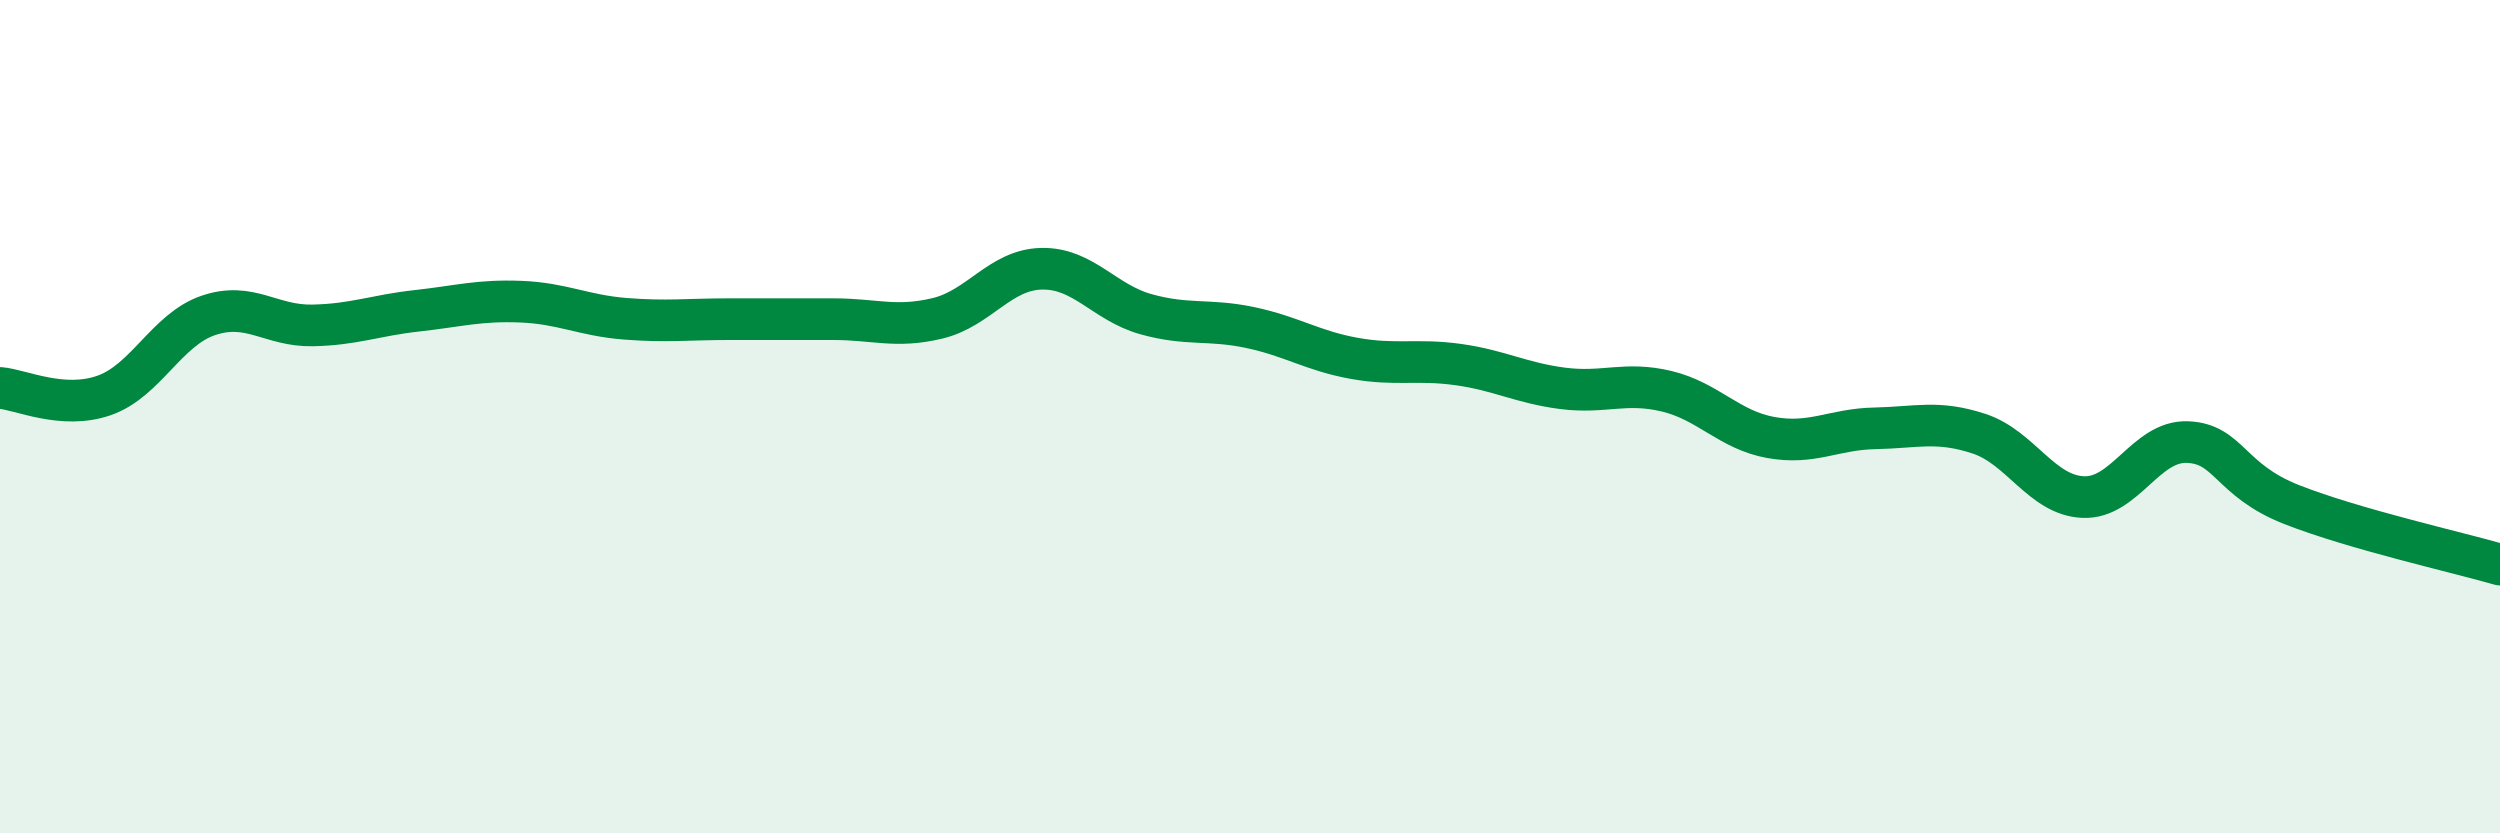
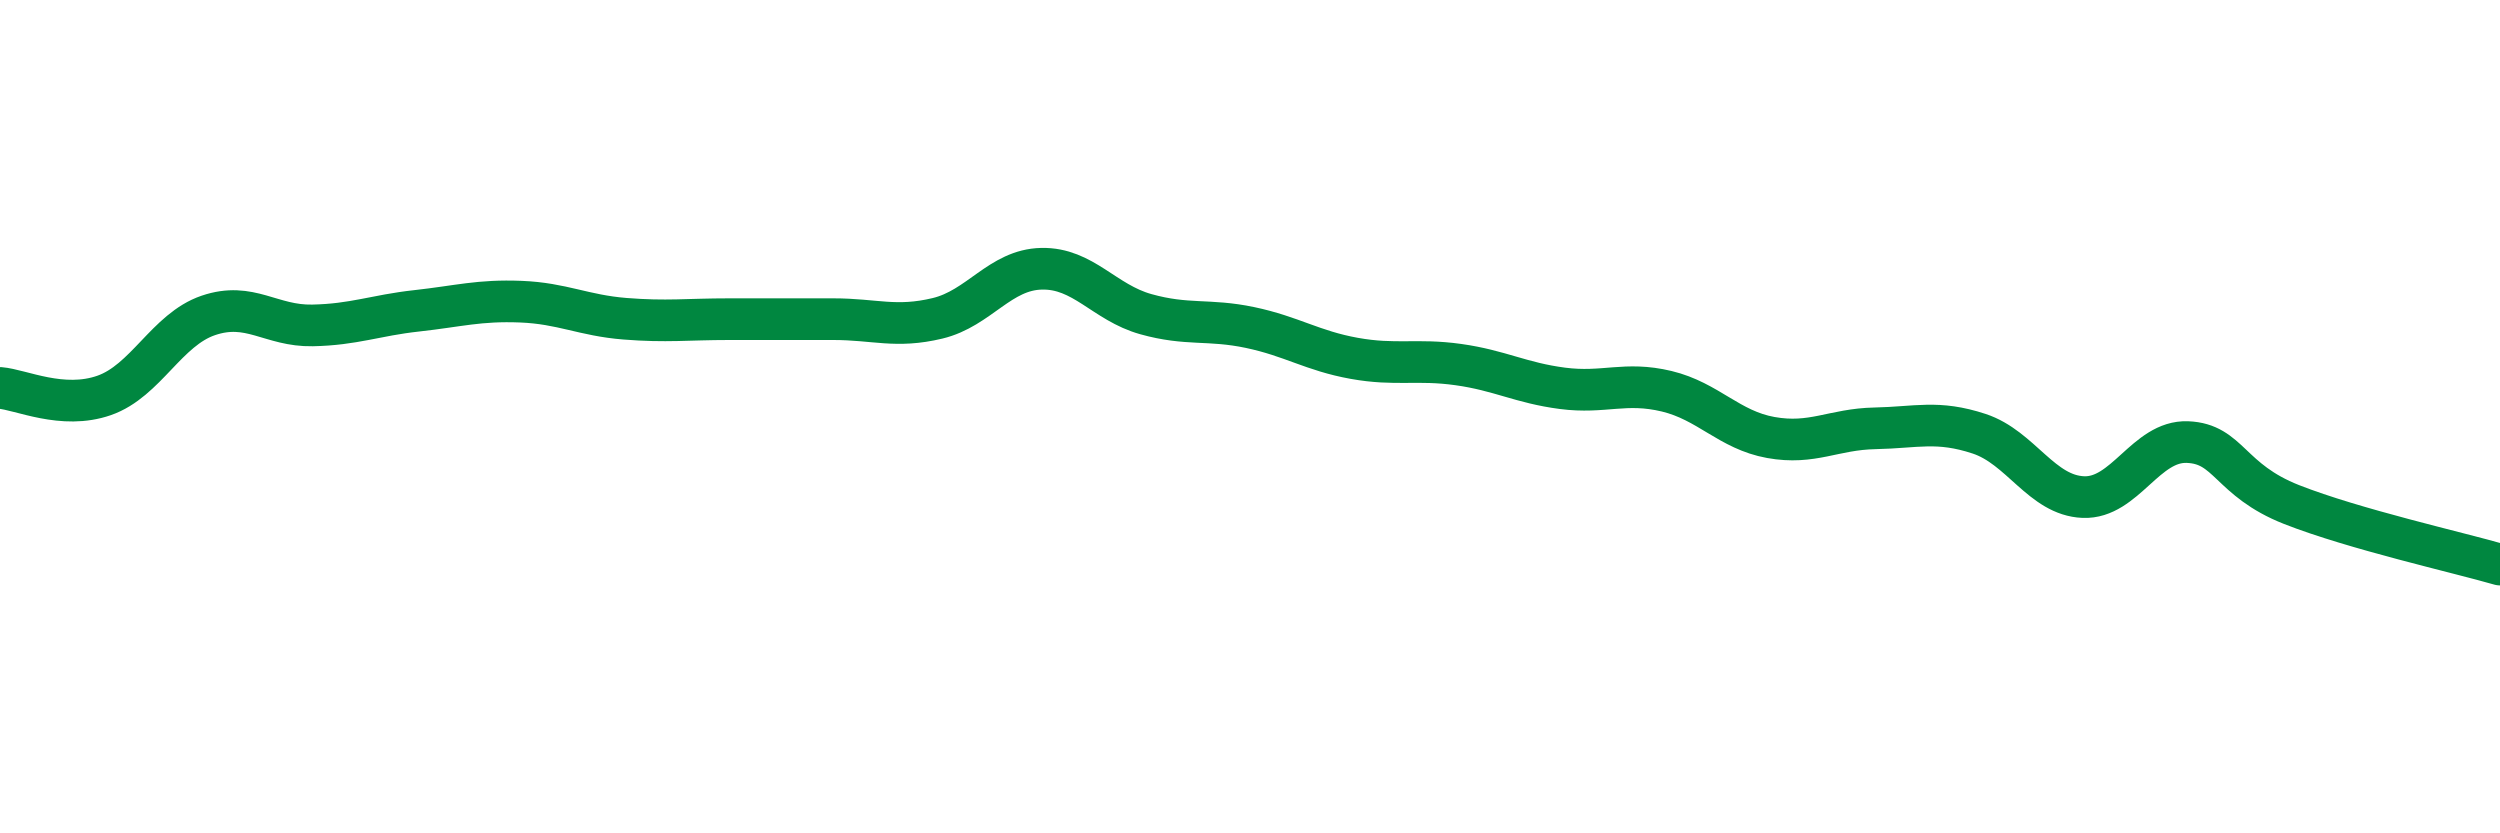
<svg xmlns="http://www.w3.org/2000/svg" width="60" height="20" viewBox="0 0 60 20">
-   <path d="M 0,9.31 C 0.5,9.35 1.5,9.84 2.5,9.49 C 3.5,9.14 4,7.91 5,7.57 C 6,7.23 6.5,7.83 7.5,7.81 C 8.5,7.79 9,7.57 10,7.46 C 11,7.35 11.5,7.2 12.5,7.24 C 13.5,7.28 14,7.57 15,7.65 C 16,7.73 16.5,7.66 17.5,7.66 C 18.5,7.66 19,7.66 20,7.66 C 21,7.66 21.5,7.88 22.5,7.64 C 23.5,7.4 24,6.47 25,6.45 C 26,6.43 26.5,7.26 27.5,7.54 C 28.5,7.82 29,7.65 30,7.86 C 31,8.07 31.5,8.42 32.5,8.6 C 33.5,8.78 34,8.61 35,8.75 C 36,8.89 36.5,9.19 37.5,9.32 C 38.5,9.45 39,9.15 40,9.39 C 41,9.63 41.5,10.32 42.5,10.5 C 43.5,10.68 44,10.3 45,10.28 C 46,10.26 46.5,10.08 47.5,10.41 C 48.5,10.74 49,11.89 50,11.93 C 51,11.97 51.5,10.57 52.5,10.61 C 53.5,10.65 53.5,11.52 55,12.11 C 56.5,12.7 59,13.26 60,13.55L60 20L0 20Z" fill="#008740" opacity="0.1" stroke-linecap="round" stroke-linejoin="round" />
  <path d="M 0,9.31 C 0.5,9.35 1.5,9.84 2.5,9.49 C 3.5,9.14 4,7.91 5,7.57 C 6,7.23 6.5,7.83 7.5,7.81 C 8.5,7.79 9,7.57 10,7.46 C 11,7.35 11.5,7.2 12.5,7.24 C 13.5,7.28 14,7.57 15,7.65 C 16,7.73 16.5,7.66 17.5,7.66 C 18.5,7.66 19,7.66 20,7.66 C 21,7.66 21.5,7.88 22.5,7.64 C 23.5,7.4 24,6.47 25,6.45 C 26,6.43 26.5,7.26 27.5,7.54 C 28.5,7.82 29,7.65 30,7.86 C 31,8.07 31.5,8.42 32.5,8.6 C 33.5,8.78 34,8.61 35,8.75 C 36,8.89 36.5,9.19 37.5,9.32 C 38.5,9.45 39,9.15 40,9.39 C 41,9.63 41.5,10.32 42.5,10.5 C 43.5,10.68 44,10.3 45,10.28 C 46,10.26 46.5,10.08 47.5,10.41 C 48.5,10.74 49,11.89 50,11.93 C 51,11.97 51.5,10.57 52.5,10.61 C 53.5,10.65 53.5,11.52 55,12.11 C 56.5,12.7 59,13.26 60,13.55" stroke="#008740" stroke-width="1" fill="none" stroke-linecap="round" stroke-linejoin="round" />
</svg>